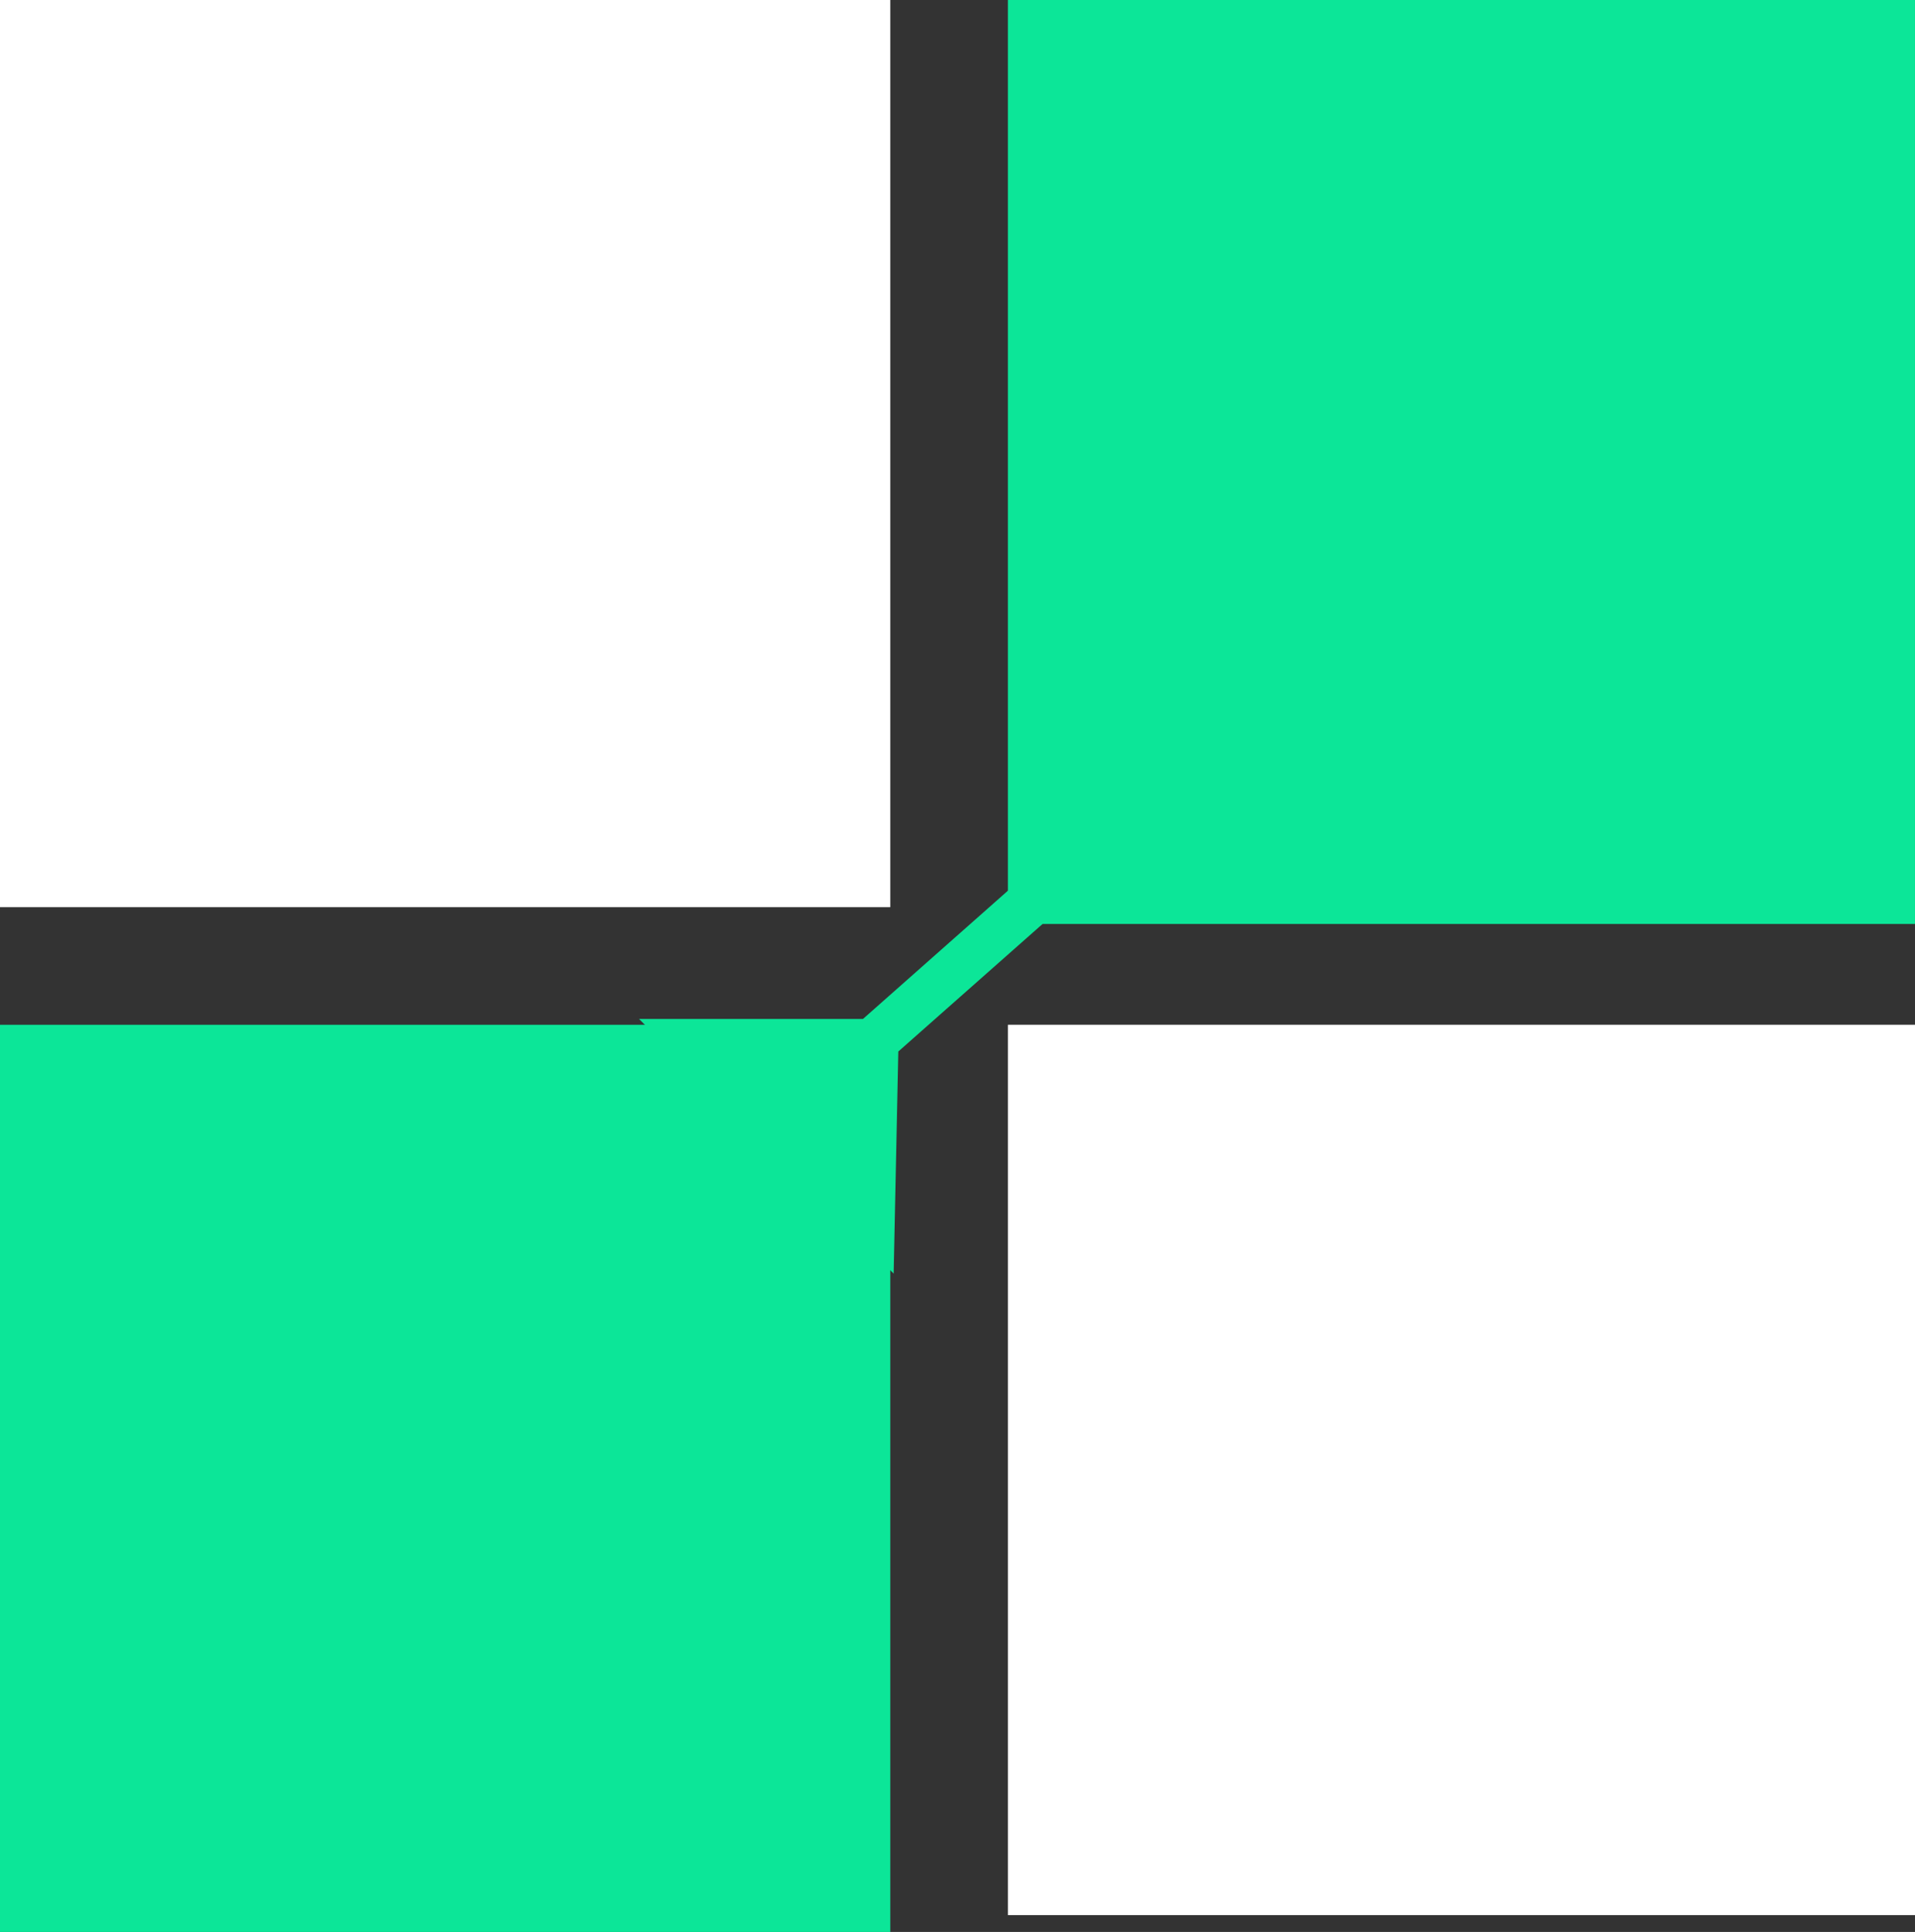
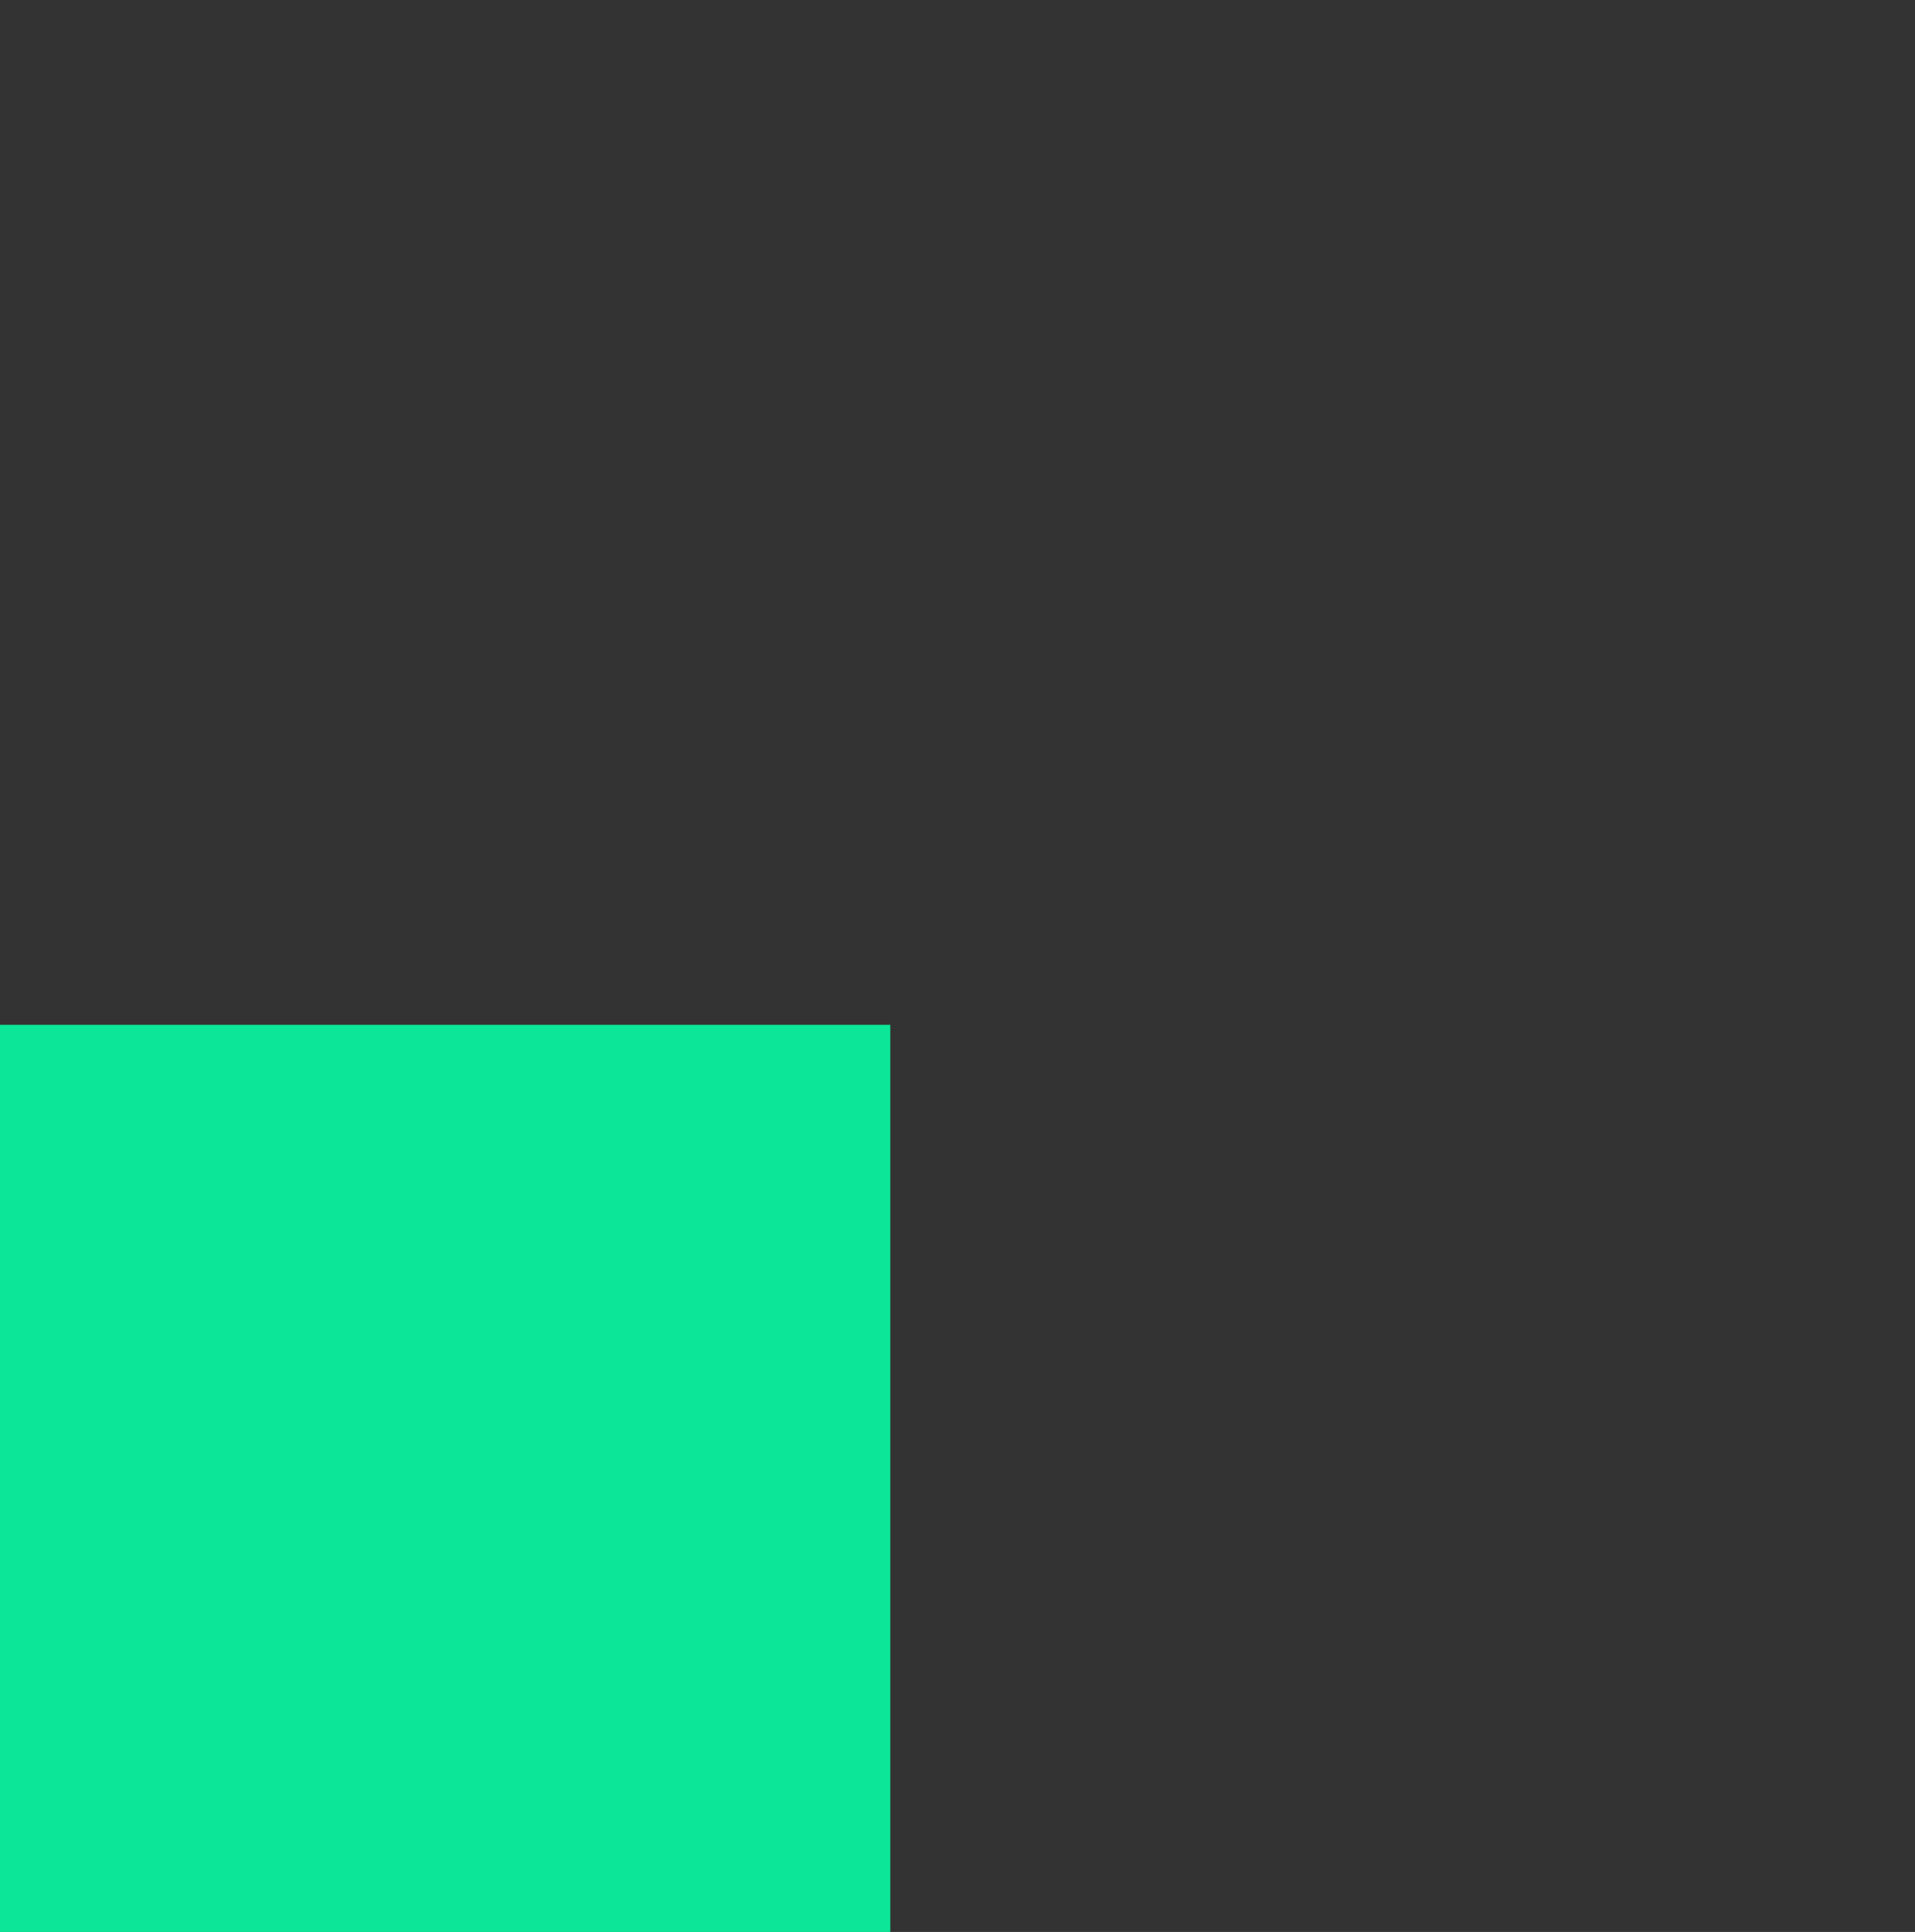
<svg xmlns="http://www.w3.org/2000/svg" width="114.001" height="115" viewBox="0 0 114.001 115">
  <rect x="0" y="0" width="114.001" height="115" fill="#333333" stroke="none" />
  <g id="Group_209937" data-name="Group 209937" transform="translate(-6.511 -1508.28)">
-     <rect id="Rectangle_186493" data-name="Rectangle 186493" width="53" height="54" transform="translate(6.511 1508.28)" fill="#fff" />
-     <rect id="Rectangle_186494" data-name="Rectangle 186494" width="54" height="53" transform="translate(66.512 1569.28)" fill="#fff" />
    <g id="Group_205785" data-name="Group 205785" transform="translate(6.2 1508.28)">
      <g id="Group_205784" data-name="Group 205784" transform="translate(0 0)">
        <rect id="Rectangle_186496" data-name="Rectangle 186496" width="53" height="54" transform="translate(0.311 61)" fill="#0ce698" />
-         <rect id="Rectangle_186495" data-name="Rectangle 186495" width="54" height="55" transform="translate(60.311 0)" fill="#0ce698" />
      </g>
-       <path id="Path_345800" data-name="Path 345800" d="M350.568,1576.951h9.19l8.747-7.741.073-12.444,14.352,14.353-12.349.06-8.72,7.71-.277,13.219-15.156-15.156Z" transform="translate(-308.074 -1516.296)" fill="#0ce698" />
    </g>
  </g>
</svg>